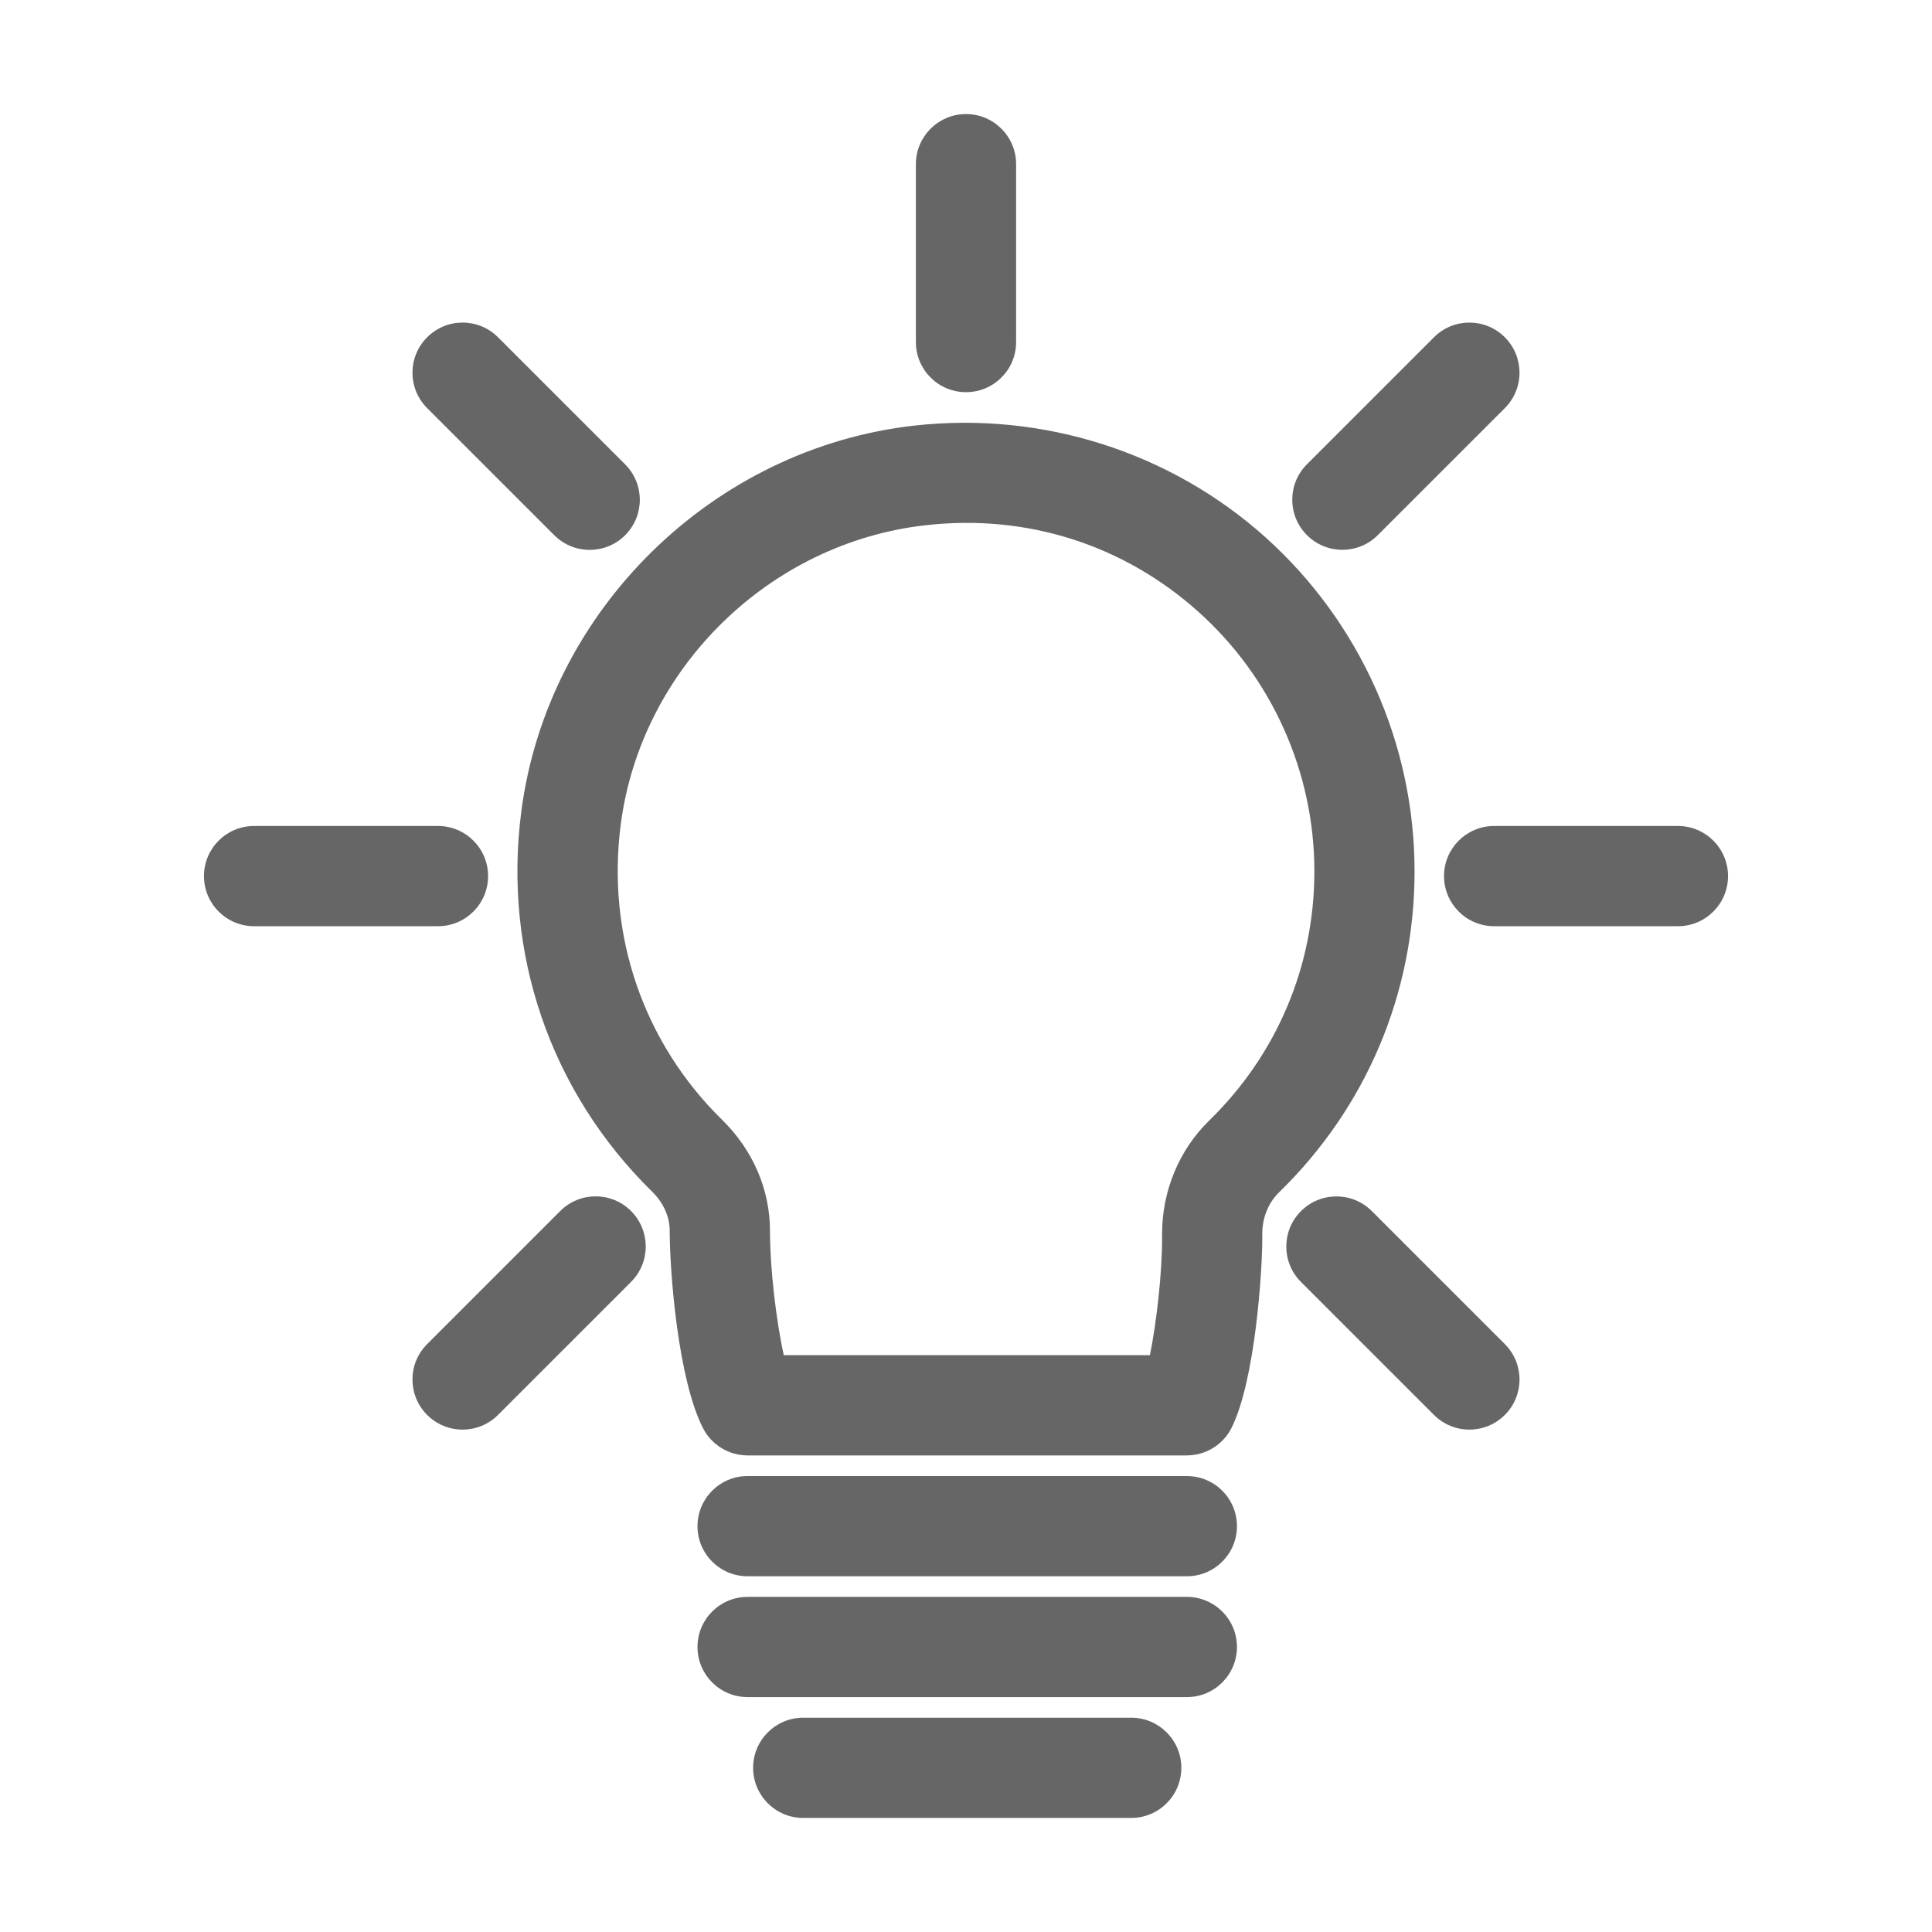
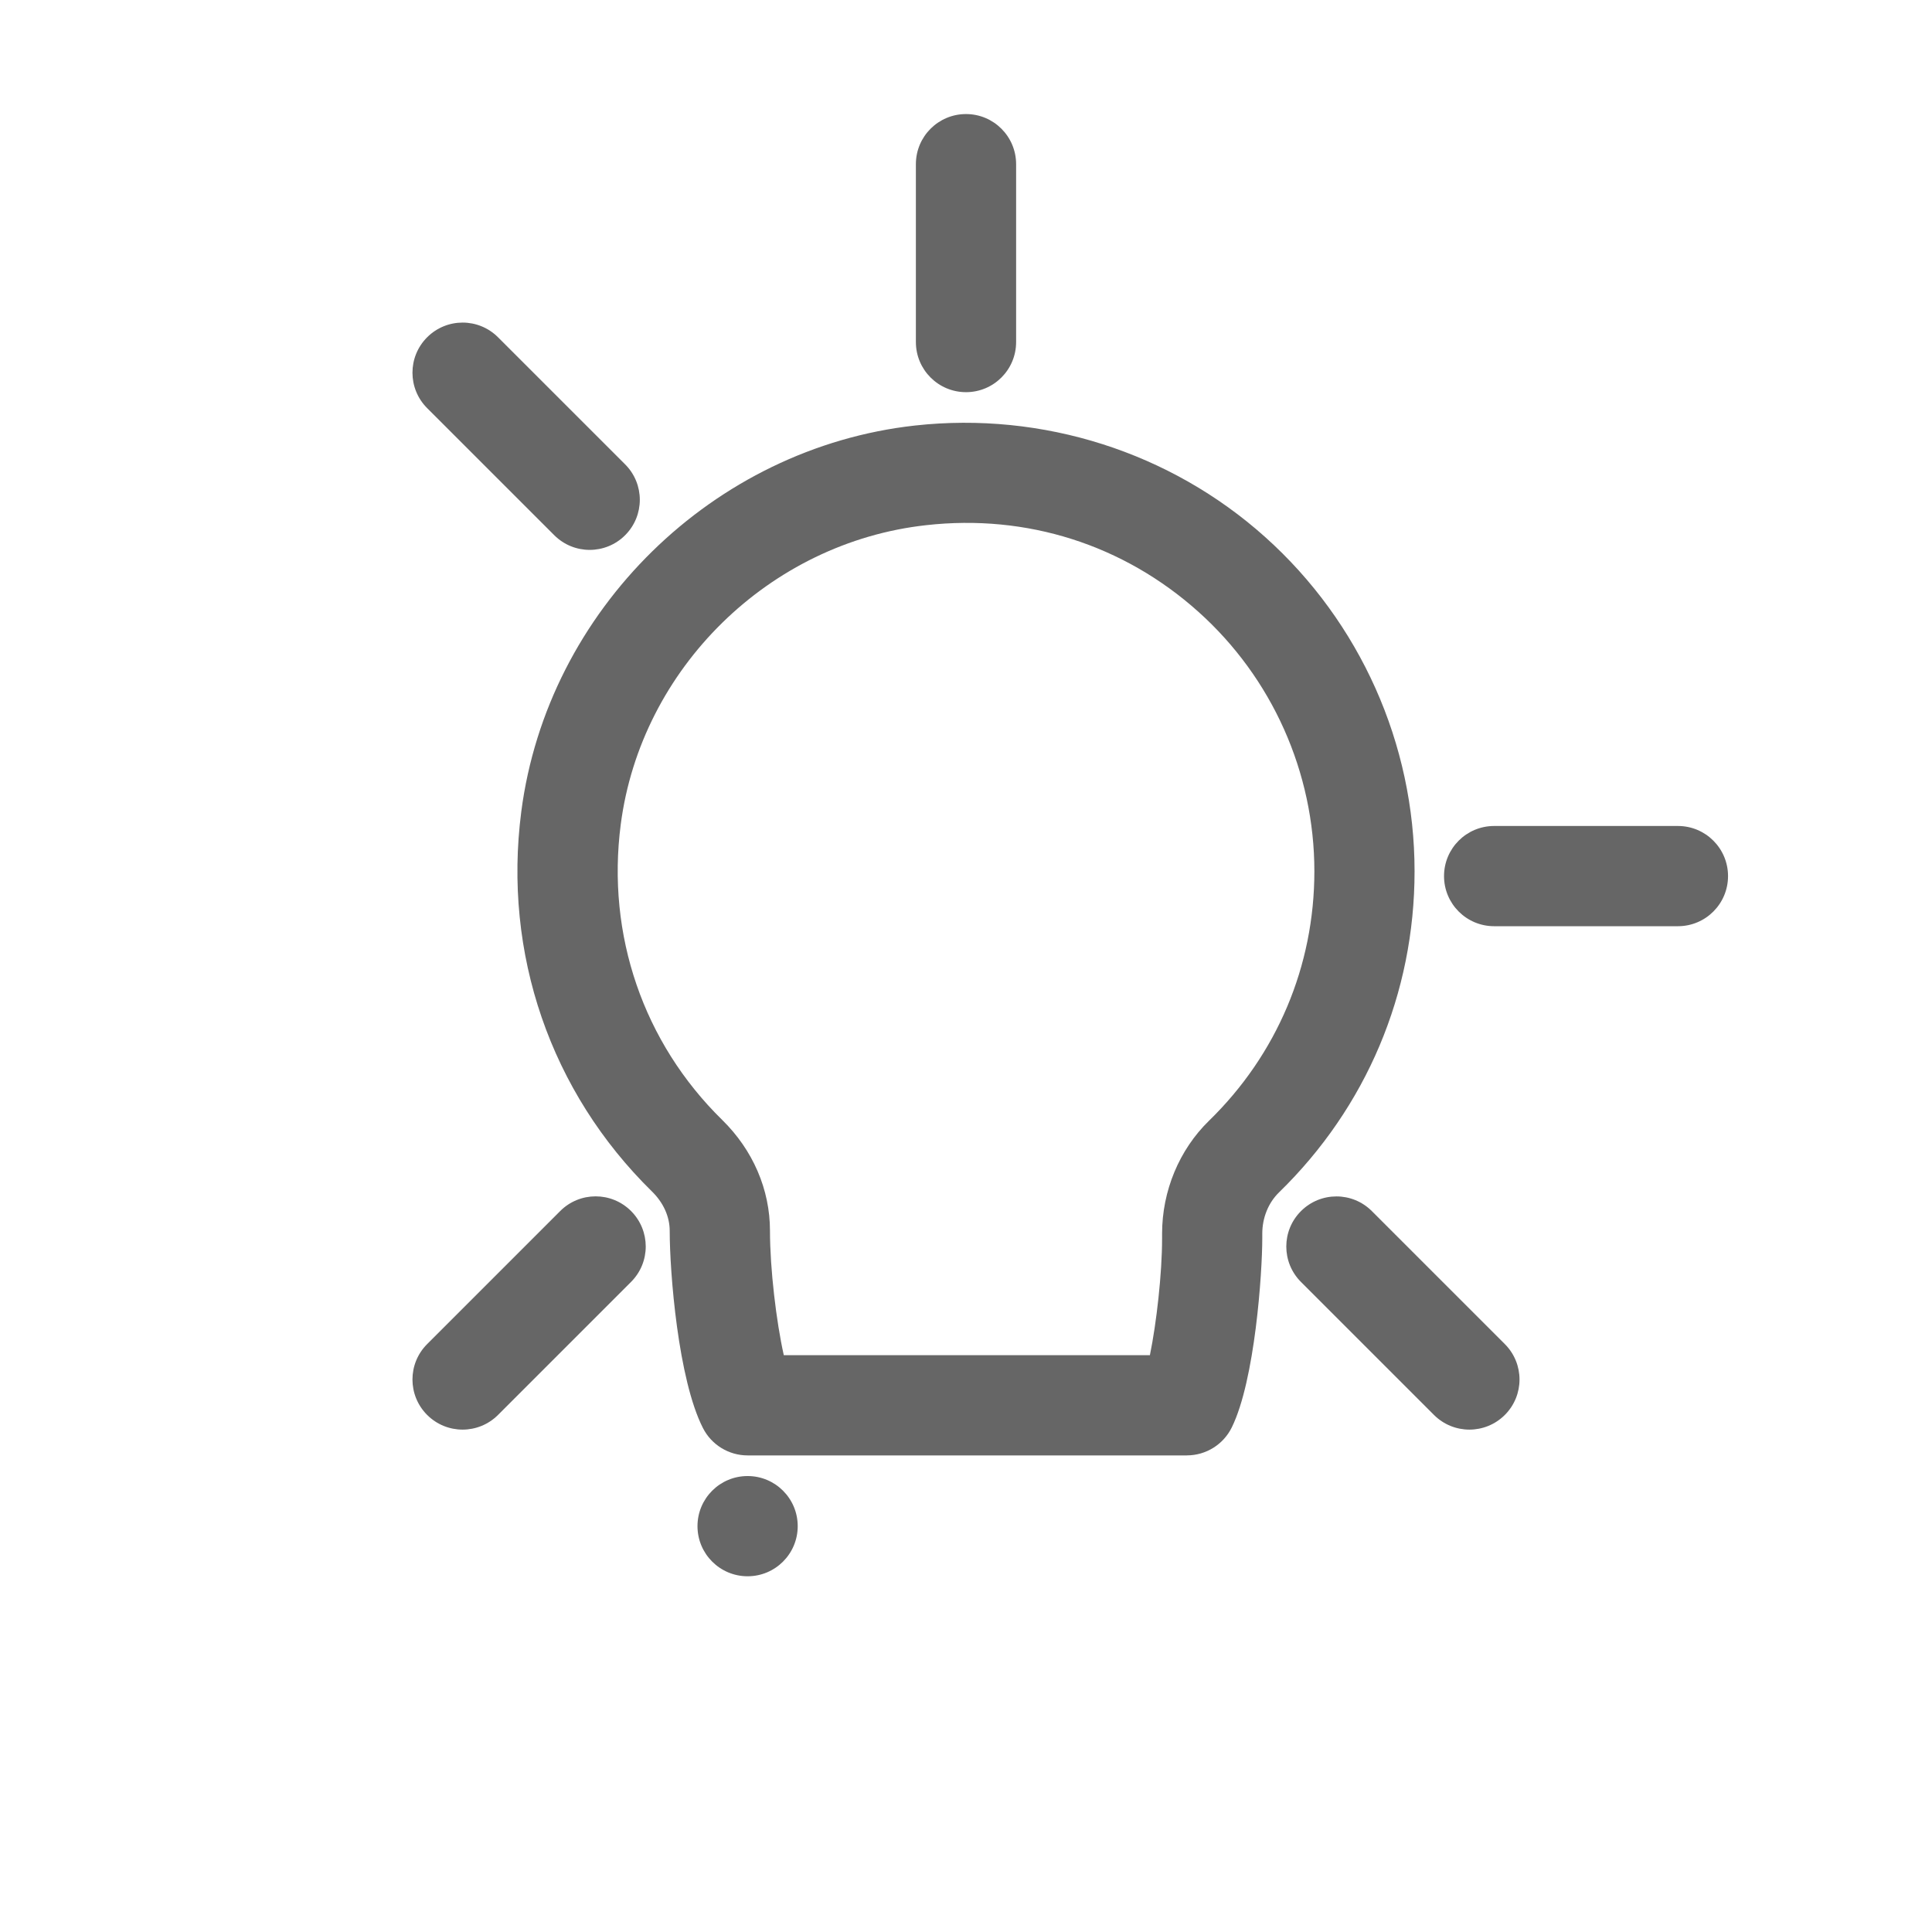
<svg xmlns="http://www.w3.org/2000/svg" id="Layer_1" viewBox="0 0 96.38 96.38">
  <defs>
    <style>.cls-1{fill:#666;}</style>
  </defs>
  <path class="cls-1" d="M59.207,72.605h-21.912c-.938,0-1.799-.526-2.226-1.362-1.242-2.429-1.66-7.775-1.66-9.842,0-.707-.314-1.405-.886-1.964-5.061-4.965-7.436-11.872-6.518-18.951,1.304-10.046,9.566-18.146,19.647-19.259,6.367-.701,12.73,1.325,17.462,5.564,4.736,4.242,7.453,10.319,7.453,16.673,0,6.085-2.402,11.775-6.766,16.024-.528,.515-.831,1.263-.831,2.053v.245c0,1.69-.36,7.063-1.521,9.422-.421,.855-1.291,1.396-2.243,1.396Zm-20.107-5h18.264c.331-1.609,.608-4.083,.608-5.818v-.245c0-2.13,.854-4.184,2.342-5.634,3.389-3.301,5.255-7.72,5.255-12.443,0-4.935-2.11-9.653-5.789-12.948-3.729-3.341-8.55-4.882-13.577-4.318-7.818,.863-14.227,7.143-15.237,14.931-.715,5.511,1.129,10.883,5.06,14.737,1.537,1.507,2.385,3.473,2.385,5.535,0,1.888,.314,4.526,.69,6.204Z" />
-   <path class="cls-1" d="M59.207,78.634h-21.912c-1.381,0-2.5-1.119-2.5-2.5s1.119-2.5,2.5-2.5h21.912c1.381,0,2.5,1.119,2.5,2.5s-1.119,2.5-2.5,2.5Z" />
-   <path class="cls-1" d="M59.207,84.662h-21.912c-1.381,0-2.5-1.119-2.5-2.5s1.119-2.5,2.5-2.5h21.912c1.381,0,2.5,1.119,2.5,2.5s-1.119,2.5-2.5,2.5Z" />
-   <path class="cls-1" d="M56.432,90.69h-16.362c-1.381,0-2.5-1.119-2.5-2.5s1.119-2.5,2.5-2.5h16.362c1.381,0,2.5,1.119,2.5,2.5s-1.119,2.5-2.5,2.5Z" />
+   <path class="cls-1" d="M59.207,78.634h-21.912c-1.381,0-2.5-1.119-2.5-2.5s1.119-2.5,2.5-2.5c1.381,0,2.5,1.119,2.5,2.5s-1.119,2.5-2.5,2.5Z" />
  <path class="cls-1" d="M48.19,19.564c-1.381,0-2.5-1.119-2.5-2.5V8.19c0-1.381,1.119-2.5,2.5-2.5s2.5,1.119,2.5,2.5v8.874c0,1.381-1.119,2.5-2.5,2.5Z" />
  <path class="cls-1" d="M83.705,46.205h-9.168c-1.381,0-2.5-1.119-2.5-2.5s1.119-2.5,2.5-2.5h9.168c1.381,0,2.5,1.119,2.5,2.5s-1.119,2.5-2.5,2.5Z" />
-   <path class="cls-1" d="M21.849,46.205H12.675c-1.381,0-2.5-1.119-2.5-2.5s1.119-2.5,2.5-2.5h9.174c1.381,0,2.5,1.119,2.5,2.5s-1.119,2.5-2.5,2.5Z" />
  <path class="cls-1" d="M23.077,71.318c-.64,0-1.279-.244-1.768-.732-.977-.977-.977-2.559,0-3.535l6.637-6.637c.977-.977,2.559-.977,3.535,0s.977,2.559,0,3.535l-6.637,6.637c-.488,.488-1.128,.732-1.768,.732Z" />
-   <path class="cls-1" d="M66.966,27.428c-.64,0-1.279-.244-1.768-.732-.977-.977-.977-2.56,0-3.535l6.337-6.336c.977-.977,2.559-.977,3.535,0s.977,2.56,0,3.535l-6.337,6.336c-.488,.488-1.128,.732-1.768,.732Z" />
  <path class="cls-1" d="M29.418,27.432c-.64,0-1.279-.244-1.768-.732l-6.341-6.34c-.977-.976-.977-2.559,0-3.535s2.559-.977,3.535,0l6.341,6.34c.977,.976,.977,2.559,0,3.535-.487,.488-1.128,.732-1.768,.732Z" />
  <path class="cls-1" d="M73.303,71.318c-.64,0-1.279-.244-1.768-.732l-6.634-6.634c-.977-.977-.977-2.559,0-3.535s2.559-.977,3.535,0l6.634,6.634c.977,.977,.977,2.559,0,3.535-.488,.488-1.128,.732-1.768,.732Z" />
</svg>